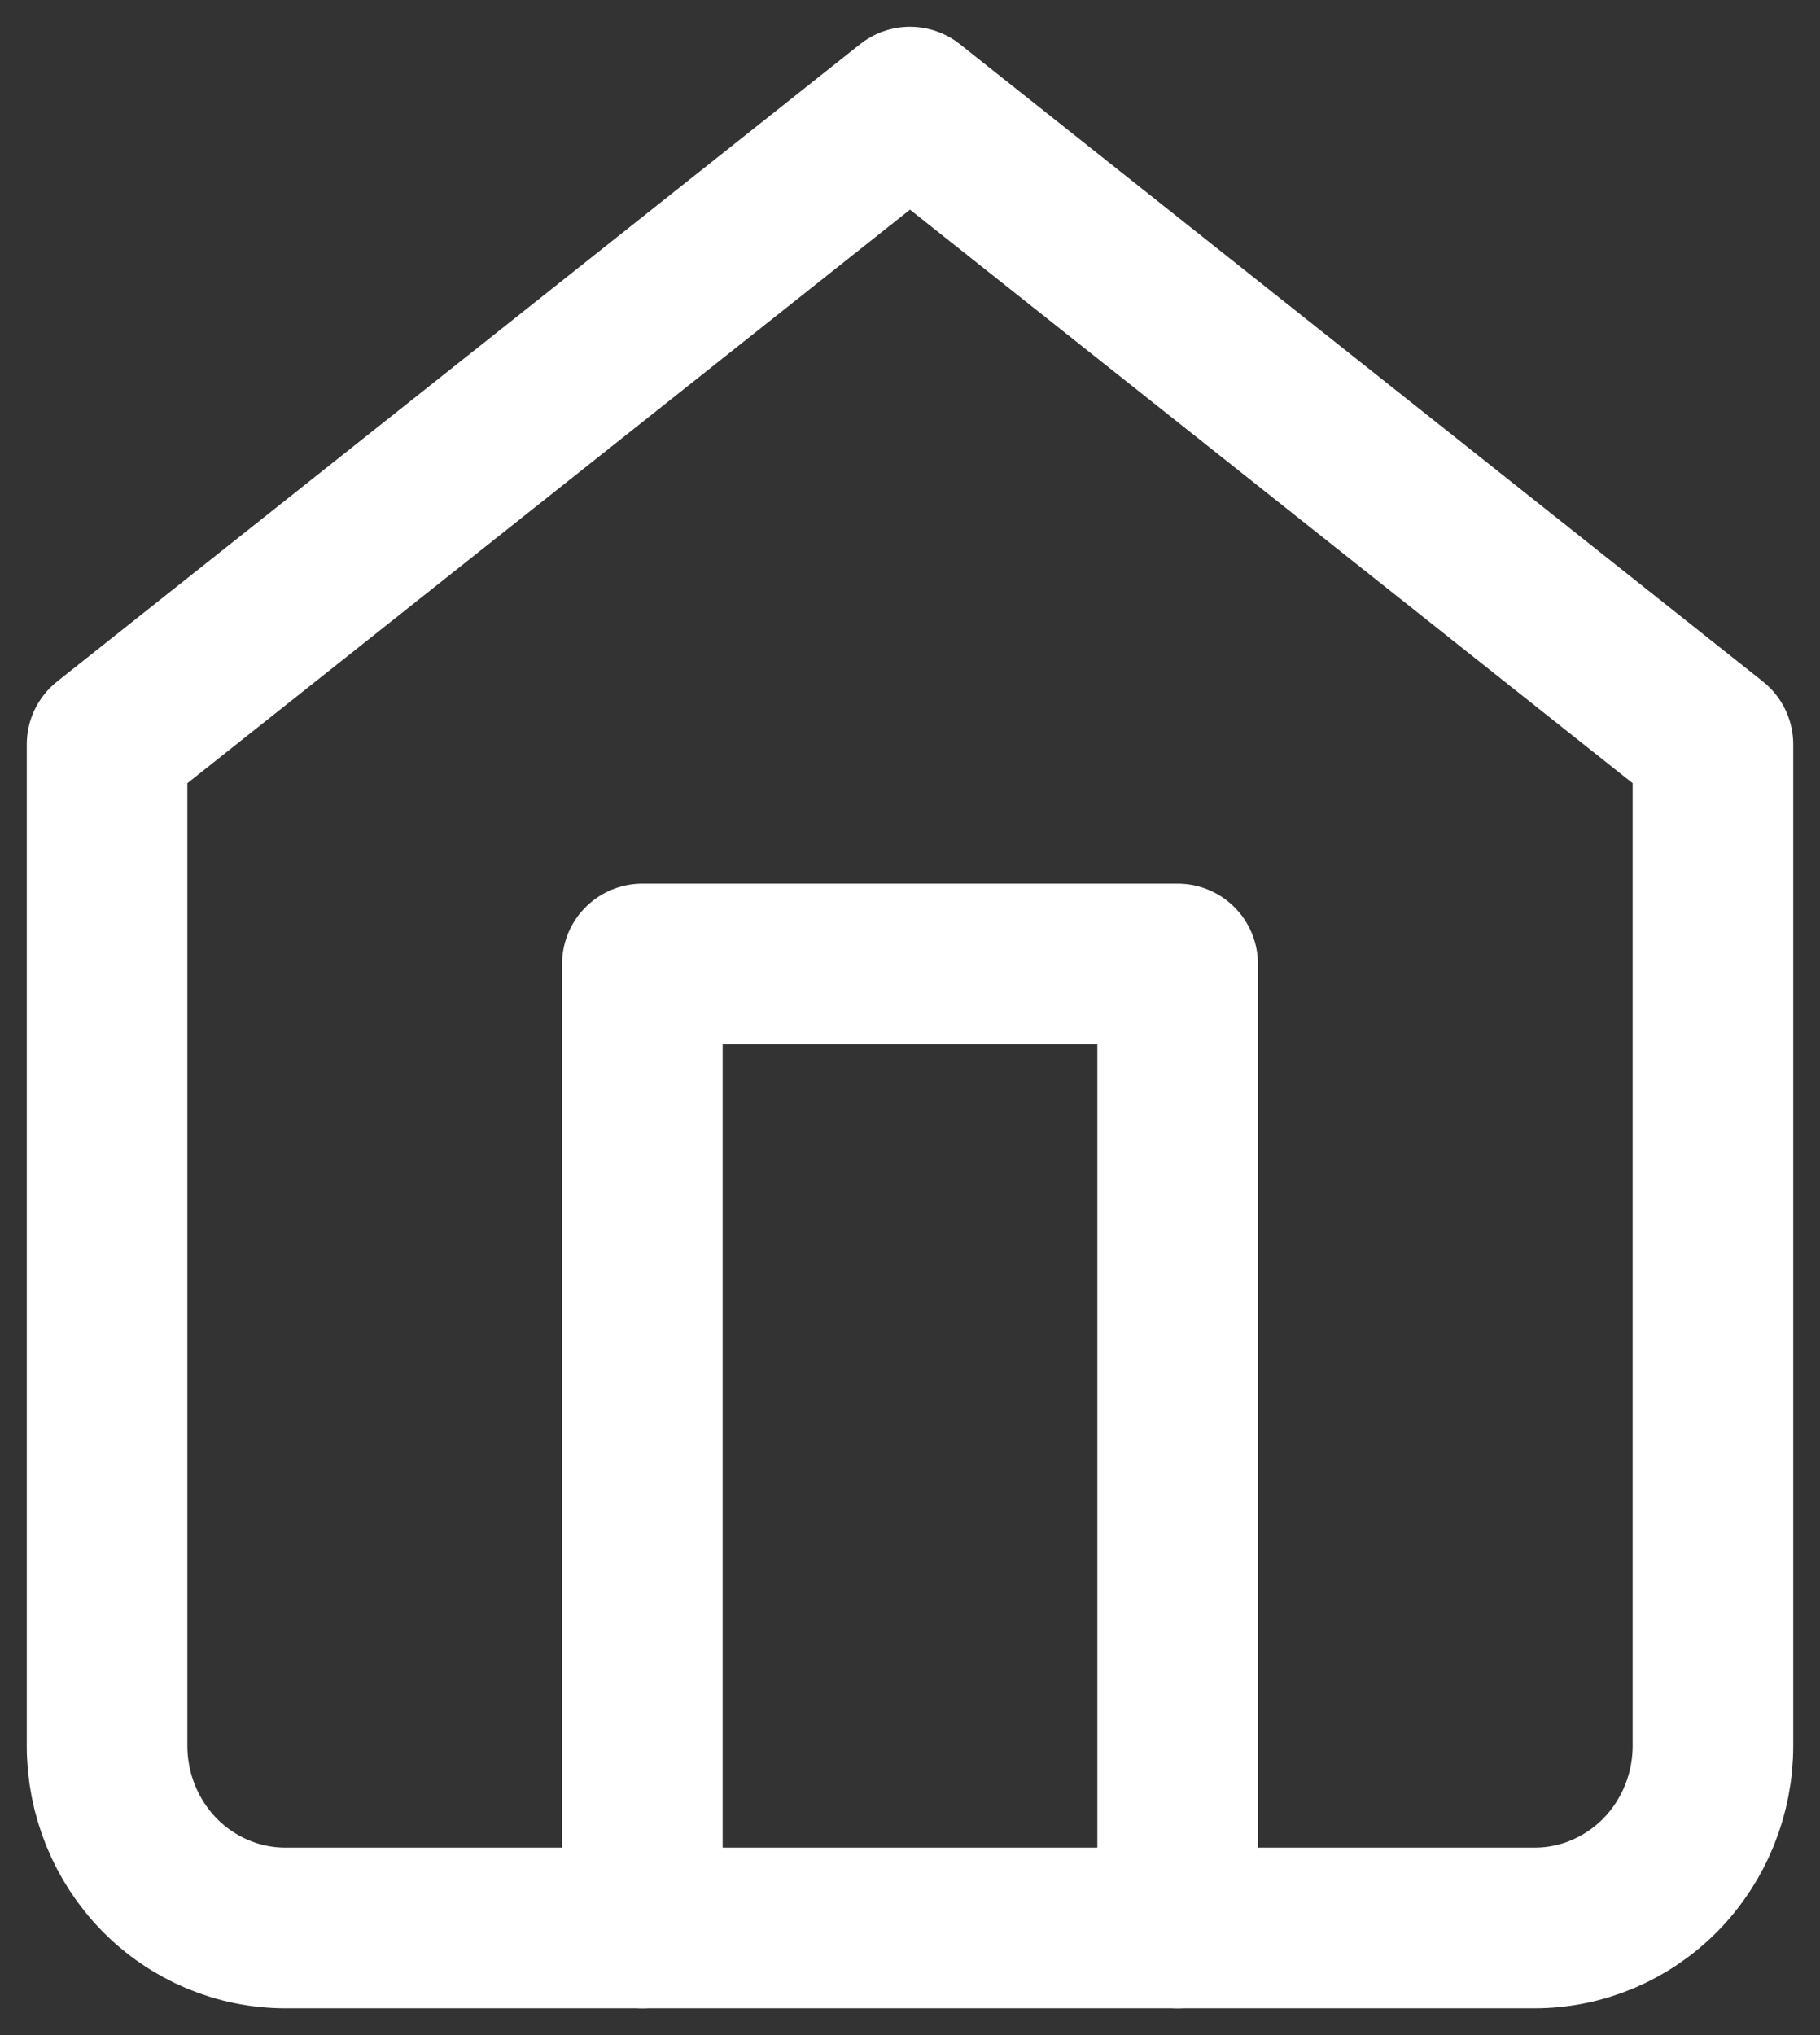
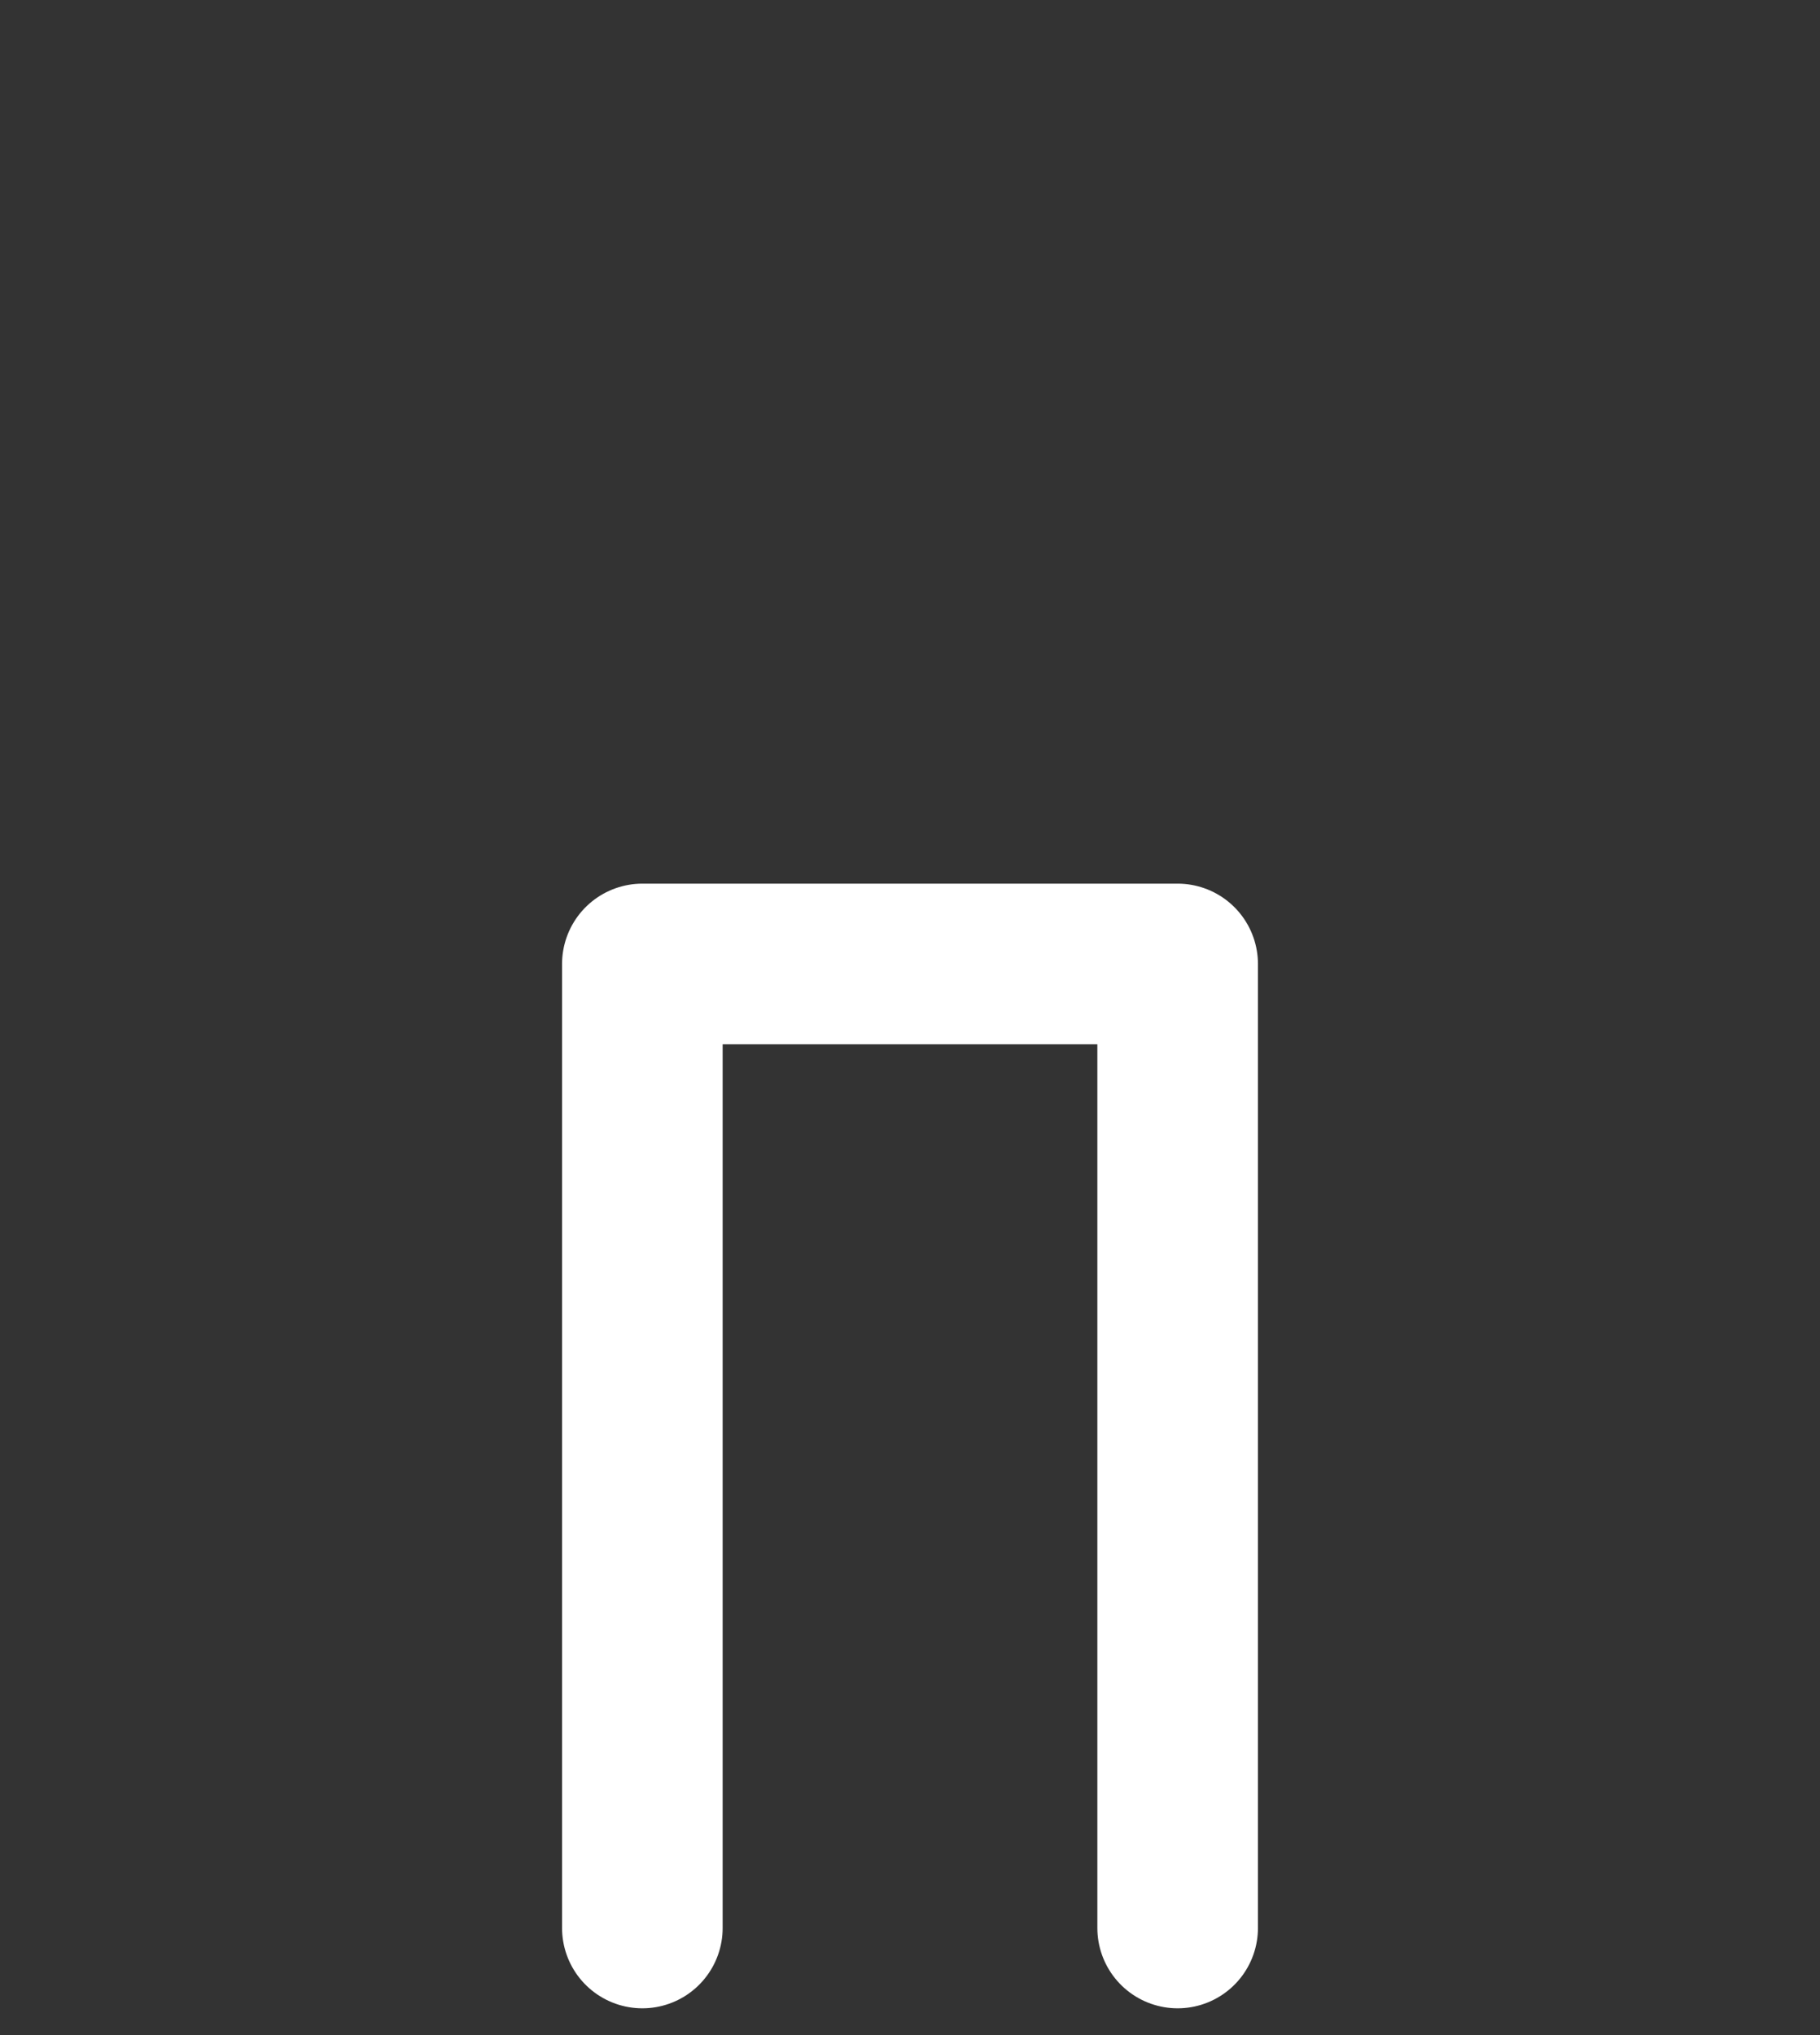
<svg xmlns="http://www.w3.org/2000/svg" width="17" height="19" viewBox="0 0 17 19" fill="none">
  <rect x="0" y="0" width="17" height="19" fill="#333333" stroke="none" />
-   <path d="M1 6.95L8.5 1L16 6.95V16.3C16 16.751 15.824 17.183 15.512 17.502C15.199 17.821 14.775 18 14.333 18H2.667C2.225 18 1.801 17.821 1.488 17.502C1.176 17.183 1 16.751 1 16.3V6.95Z" stroke="white" stroke-width="1.5" stroke-linecap="round" stroke-linejoin="round" />
  <path d="M6 18V9H11V18" stroke="white" stroke-width="1.5" stroke-linecap="round" stroke-linejoin="round" />
</svg>